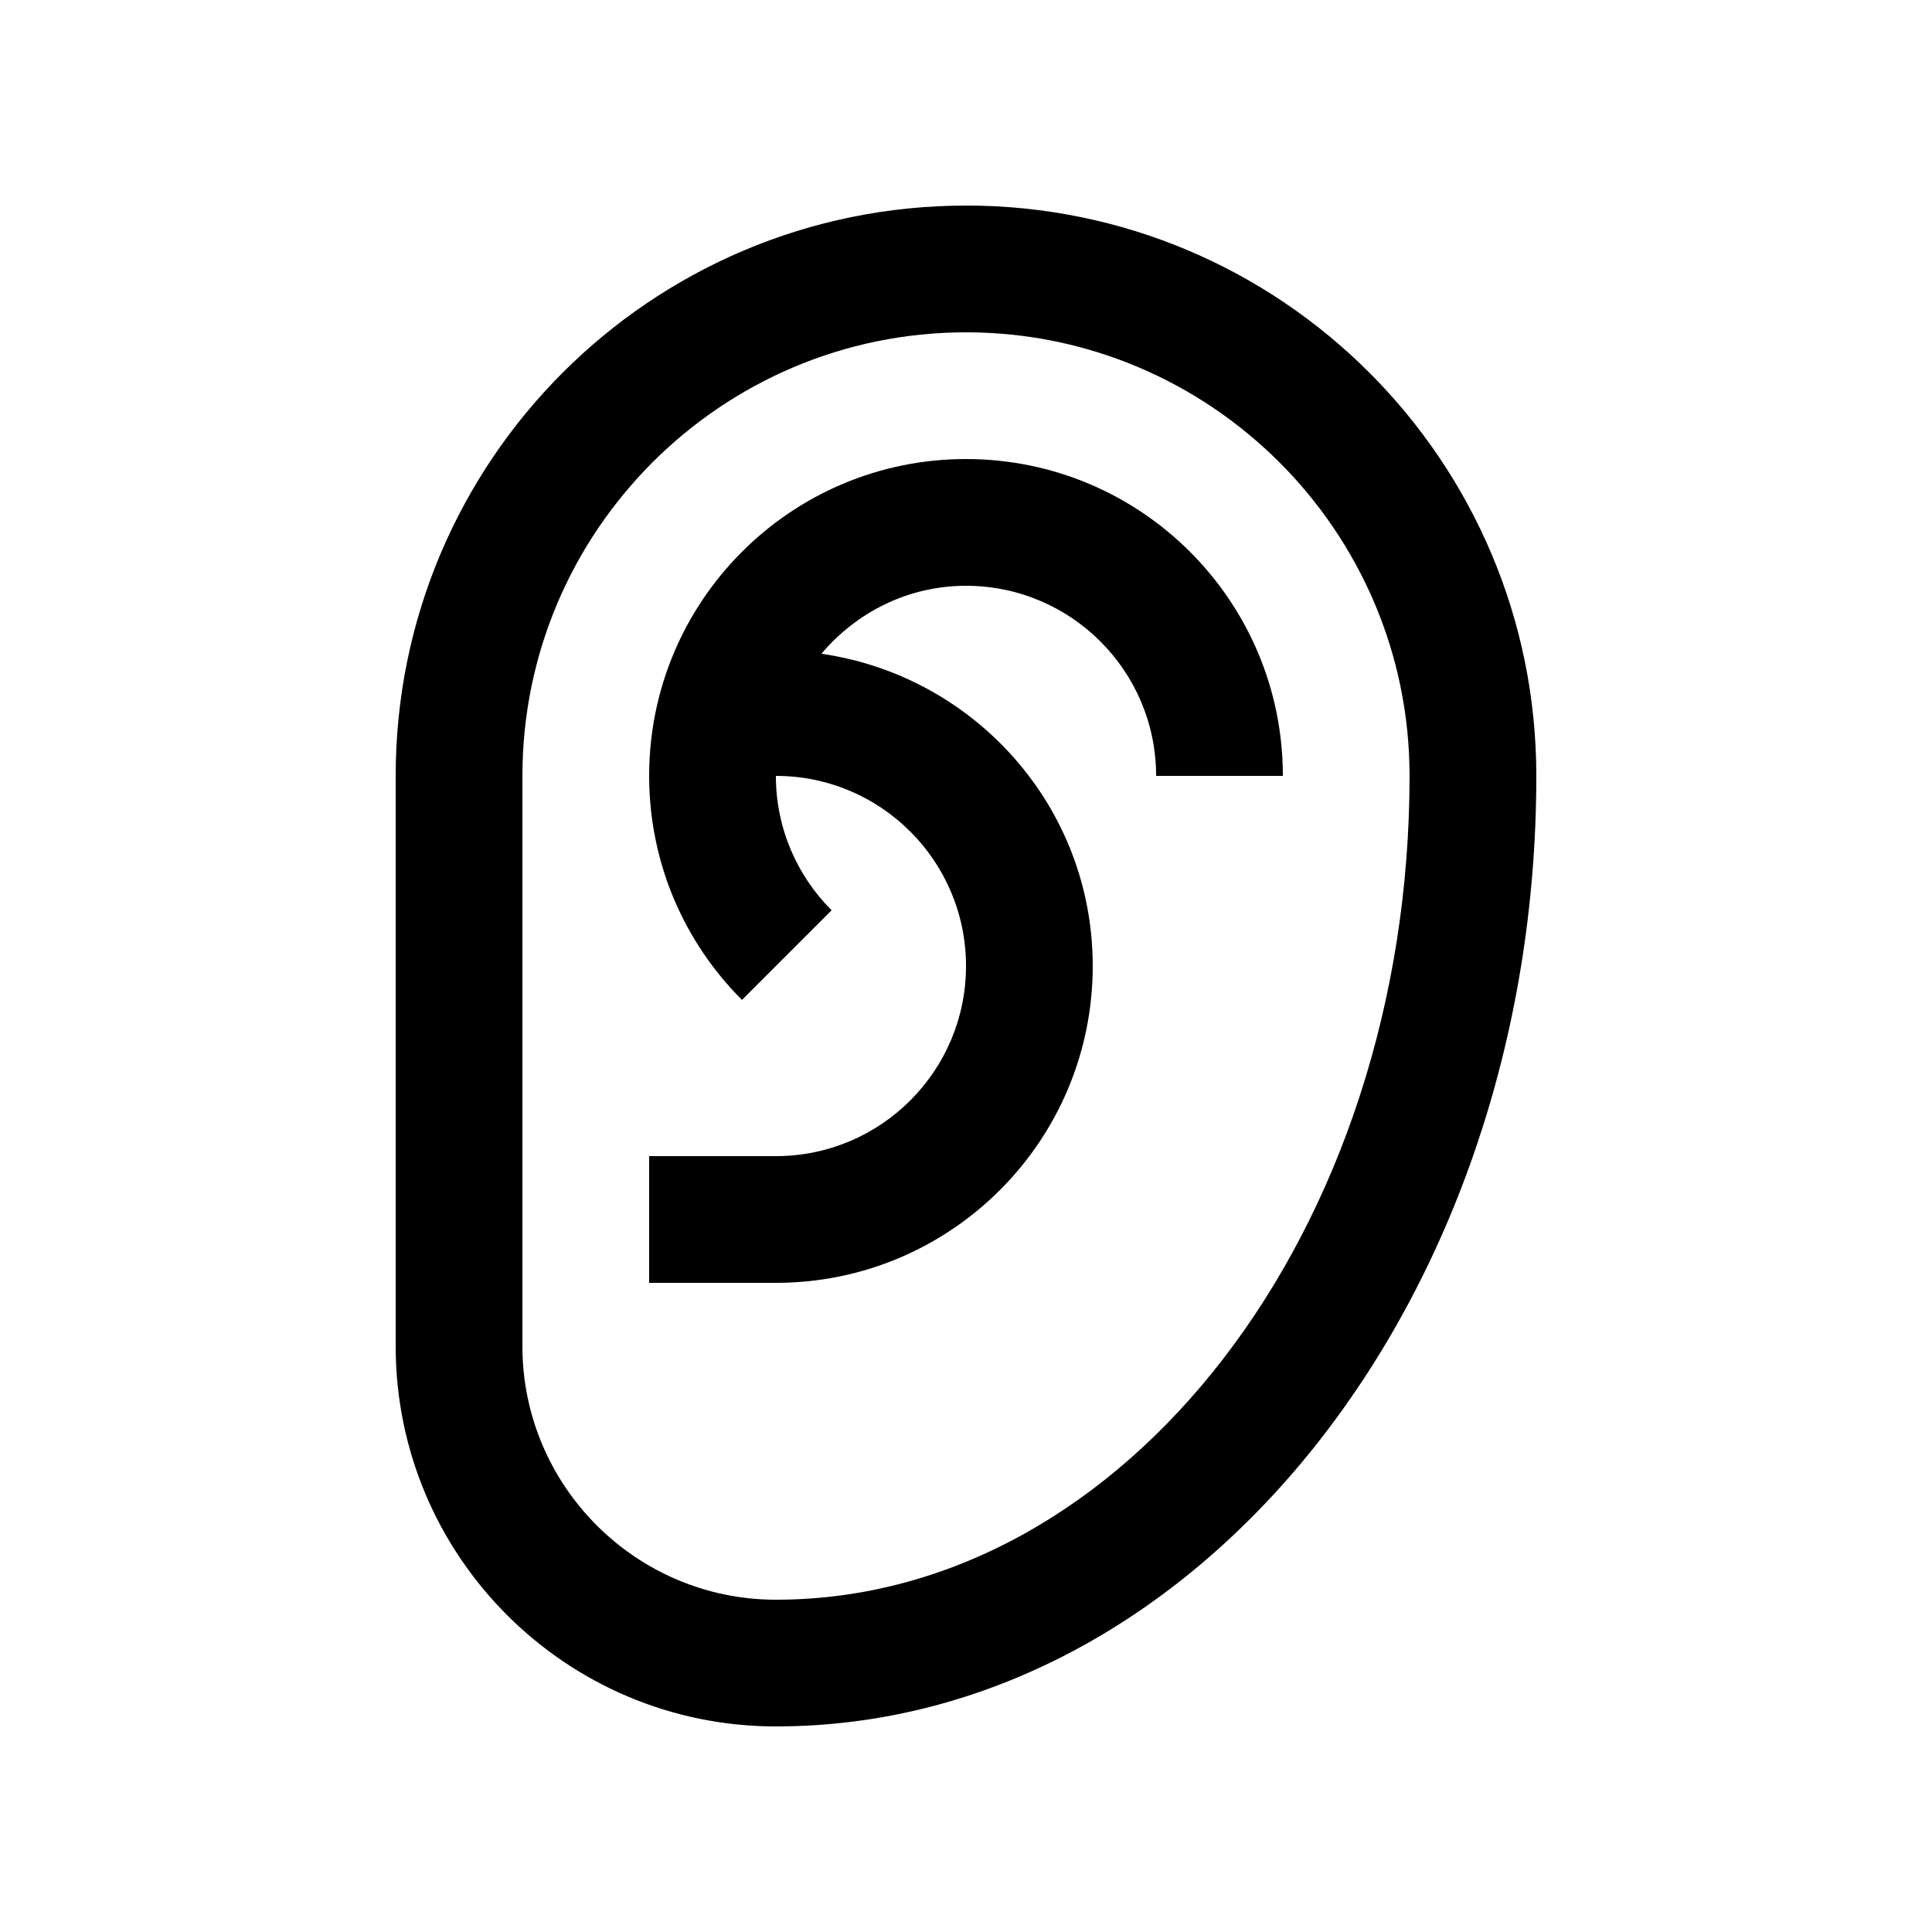
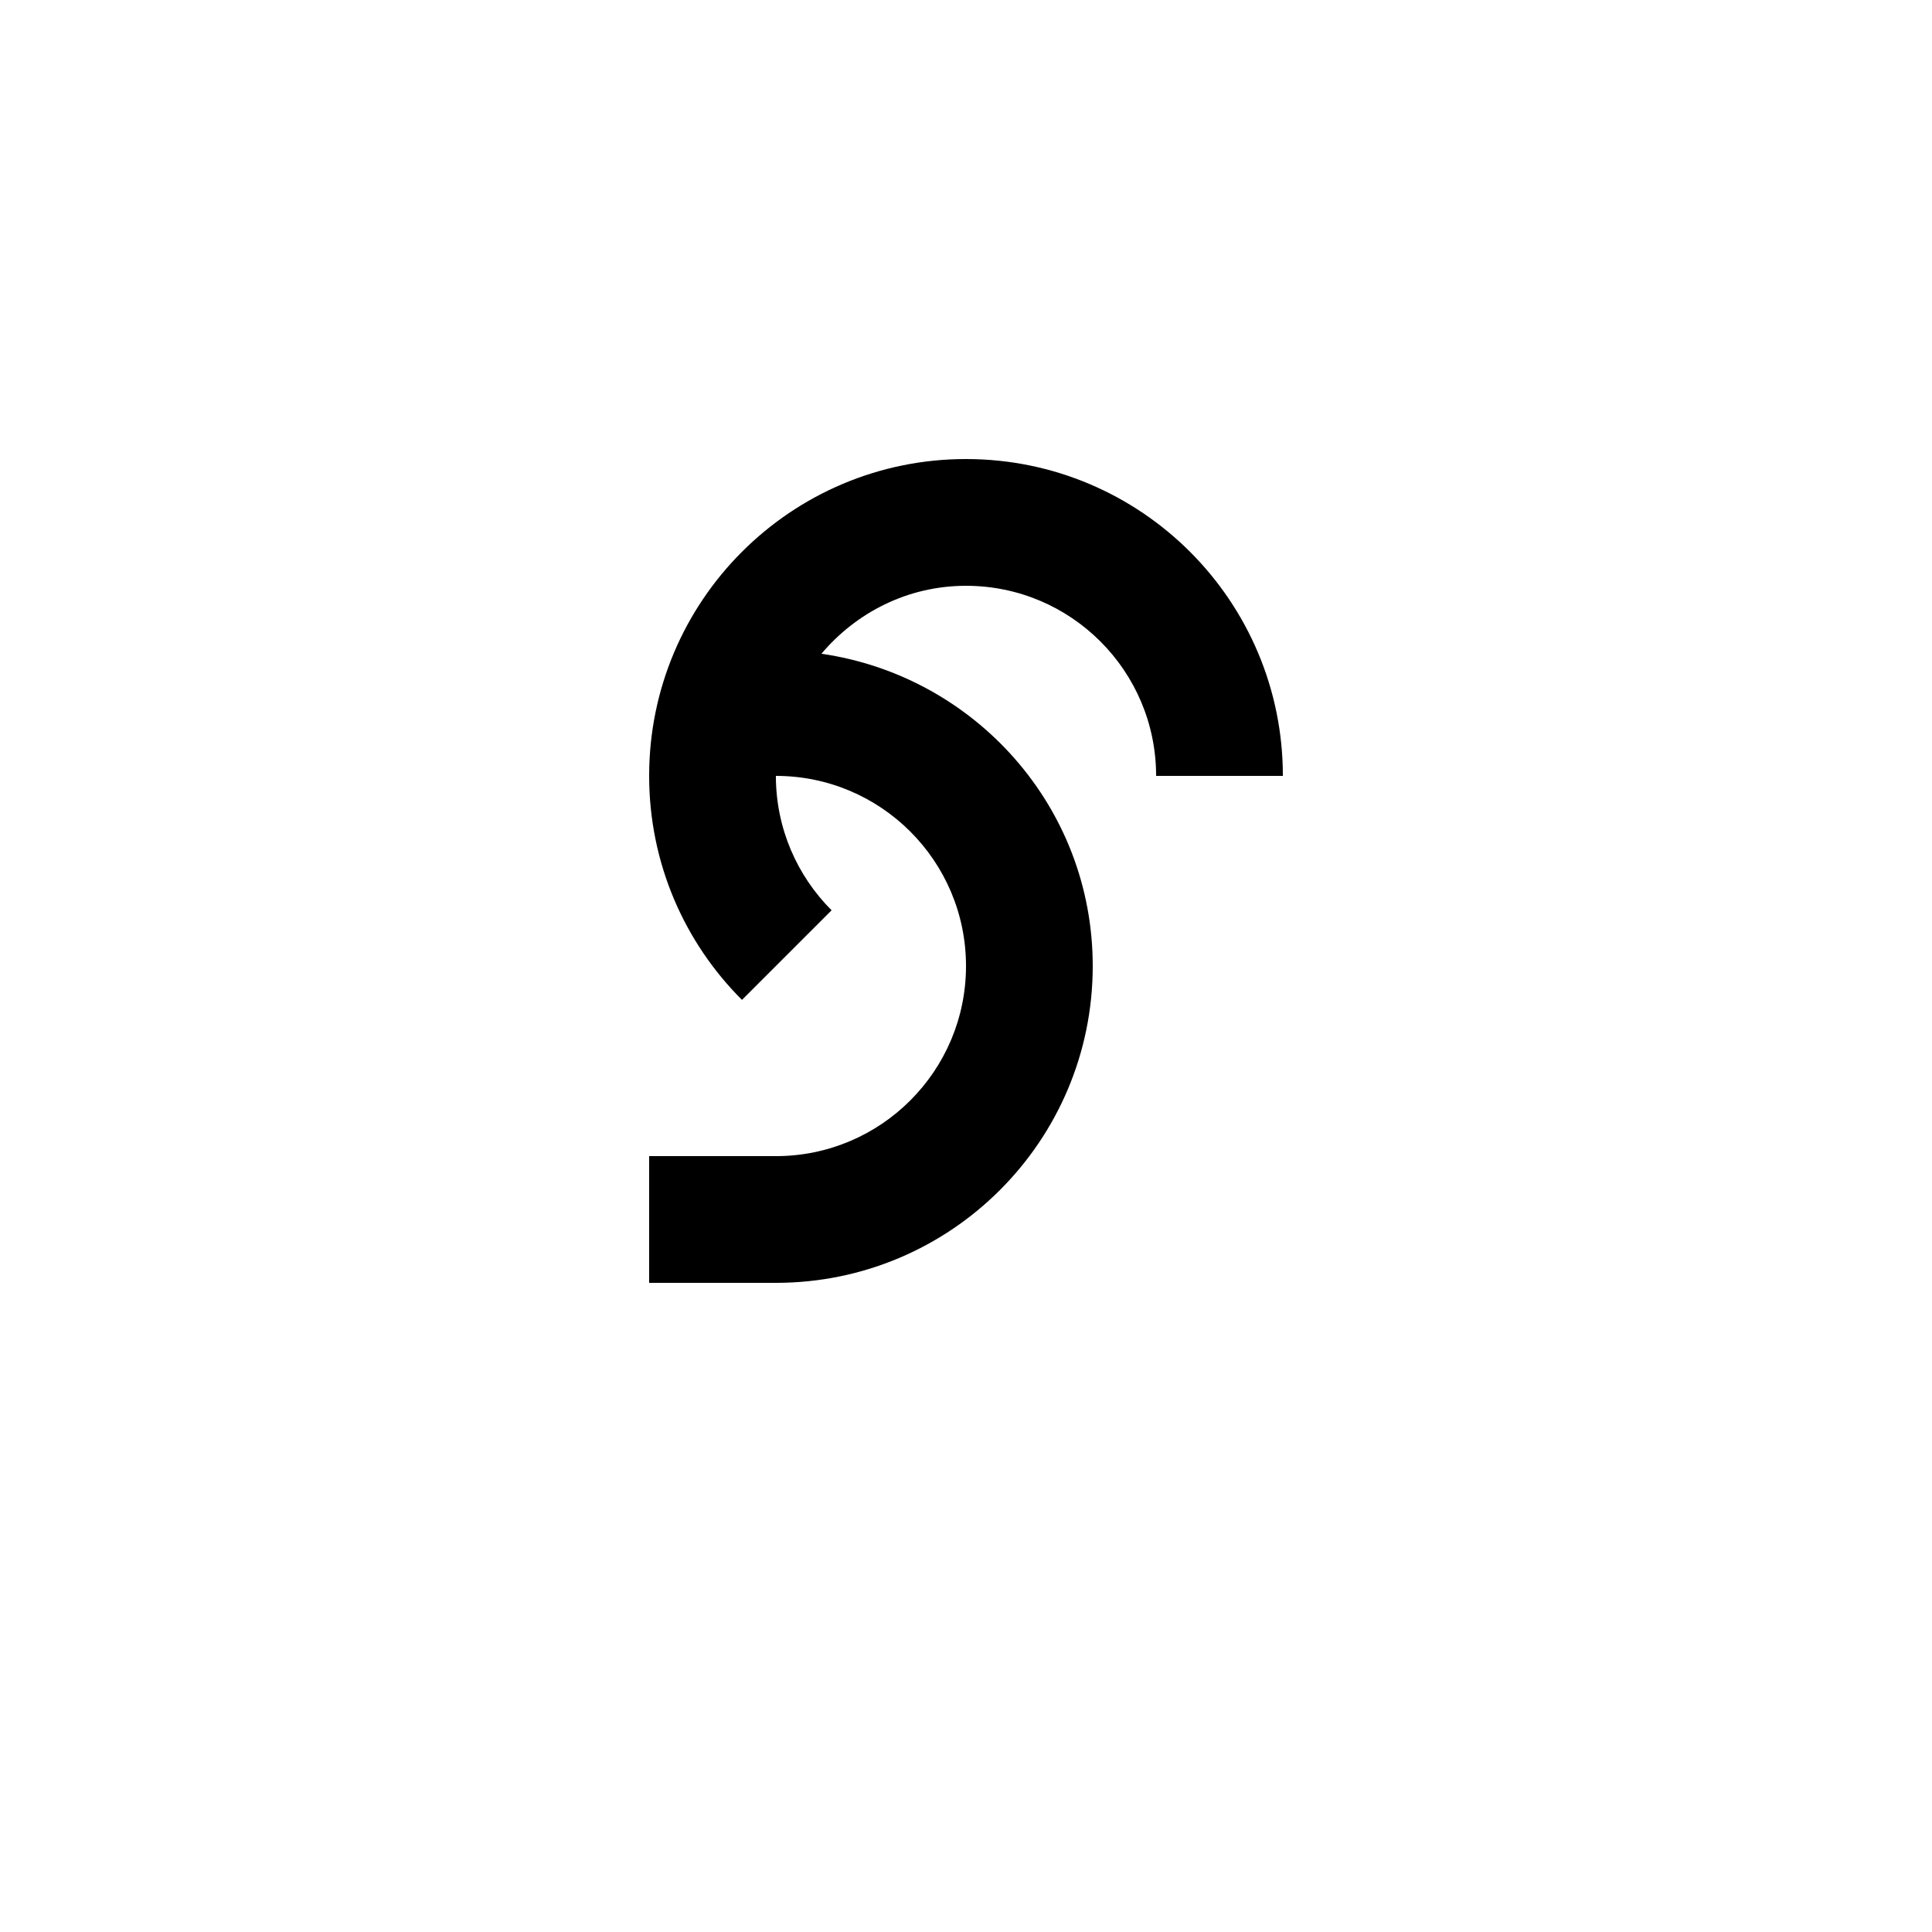
<svg xmlns="http://www.w3.org/2000/svg" fill="#000000" width="800px" height="800px" version="1.1" viewBox="144 144 512 512">
  <g>
-     <path d="m400 198.48c-83.477 0-151.14 67.668-151.14 151.14v151.14c0 55.645 45.102 100.76 100.76 100.76 111.29 0 201.52-112.83 201.52-251.91 0-83.48-67.664-151.14-151.14-151.14zm-50.383 369.46c-37.035 0-67.172-30.129-67.172-67.18v-151.14c0-64.832 52.742-117.55 117.55-117.55 64.809 0 117.55 52.727 117.55 117.55 0 120.38-75.34 218.32-167.93 218.32z" />
    <path d="m400 265.65c-46.379 0-83.969 37.59-83.969 83.969 0 23.191 9.395 44.184 24.602 59.363l23.75-23.746c-9.121-9.117-14.766-21.711-14.766-35.617 27.816 0 50.383 22.551 50.383 50.383 0 27.824-22.566 50.383-50.383 50.383h-33.59v33.582h33.59c46.379 0 83.969-37.59 83.969-83.965 0-42.246-31.293-76.867-71.898-82.754 9.234-10.926 22.879-18.008 38.312-18.008 27.816 0 50.383 22.551 50.383 50.383h33.59c-0.004-46.383-37.594-83.973-83.973-83.973z" />
  </g>
</svg>